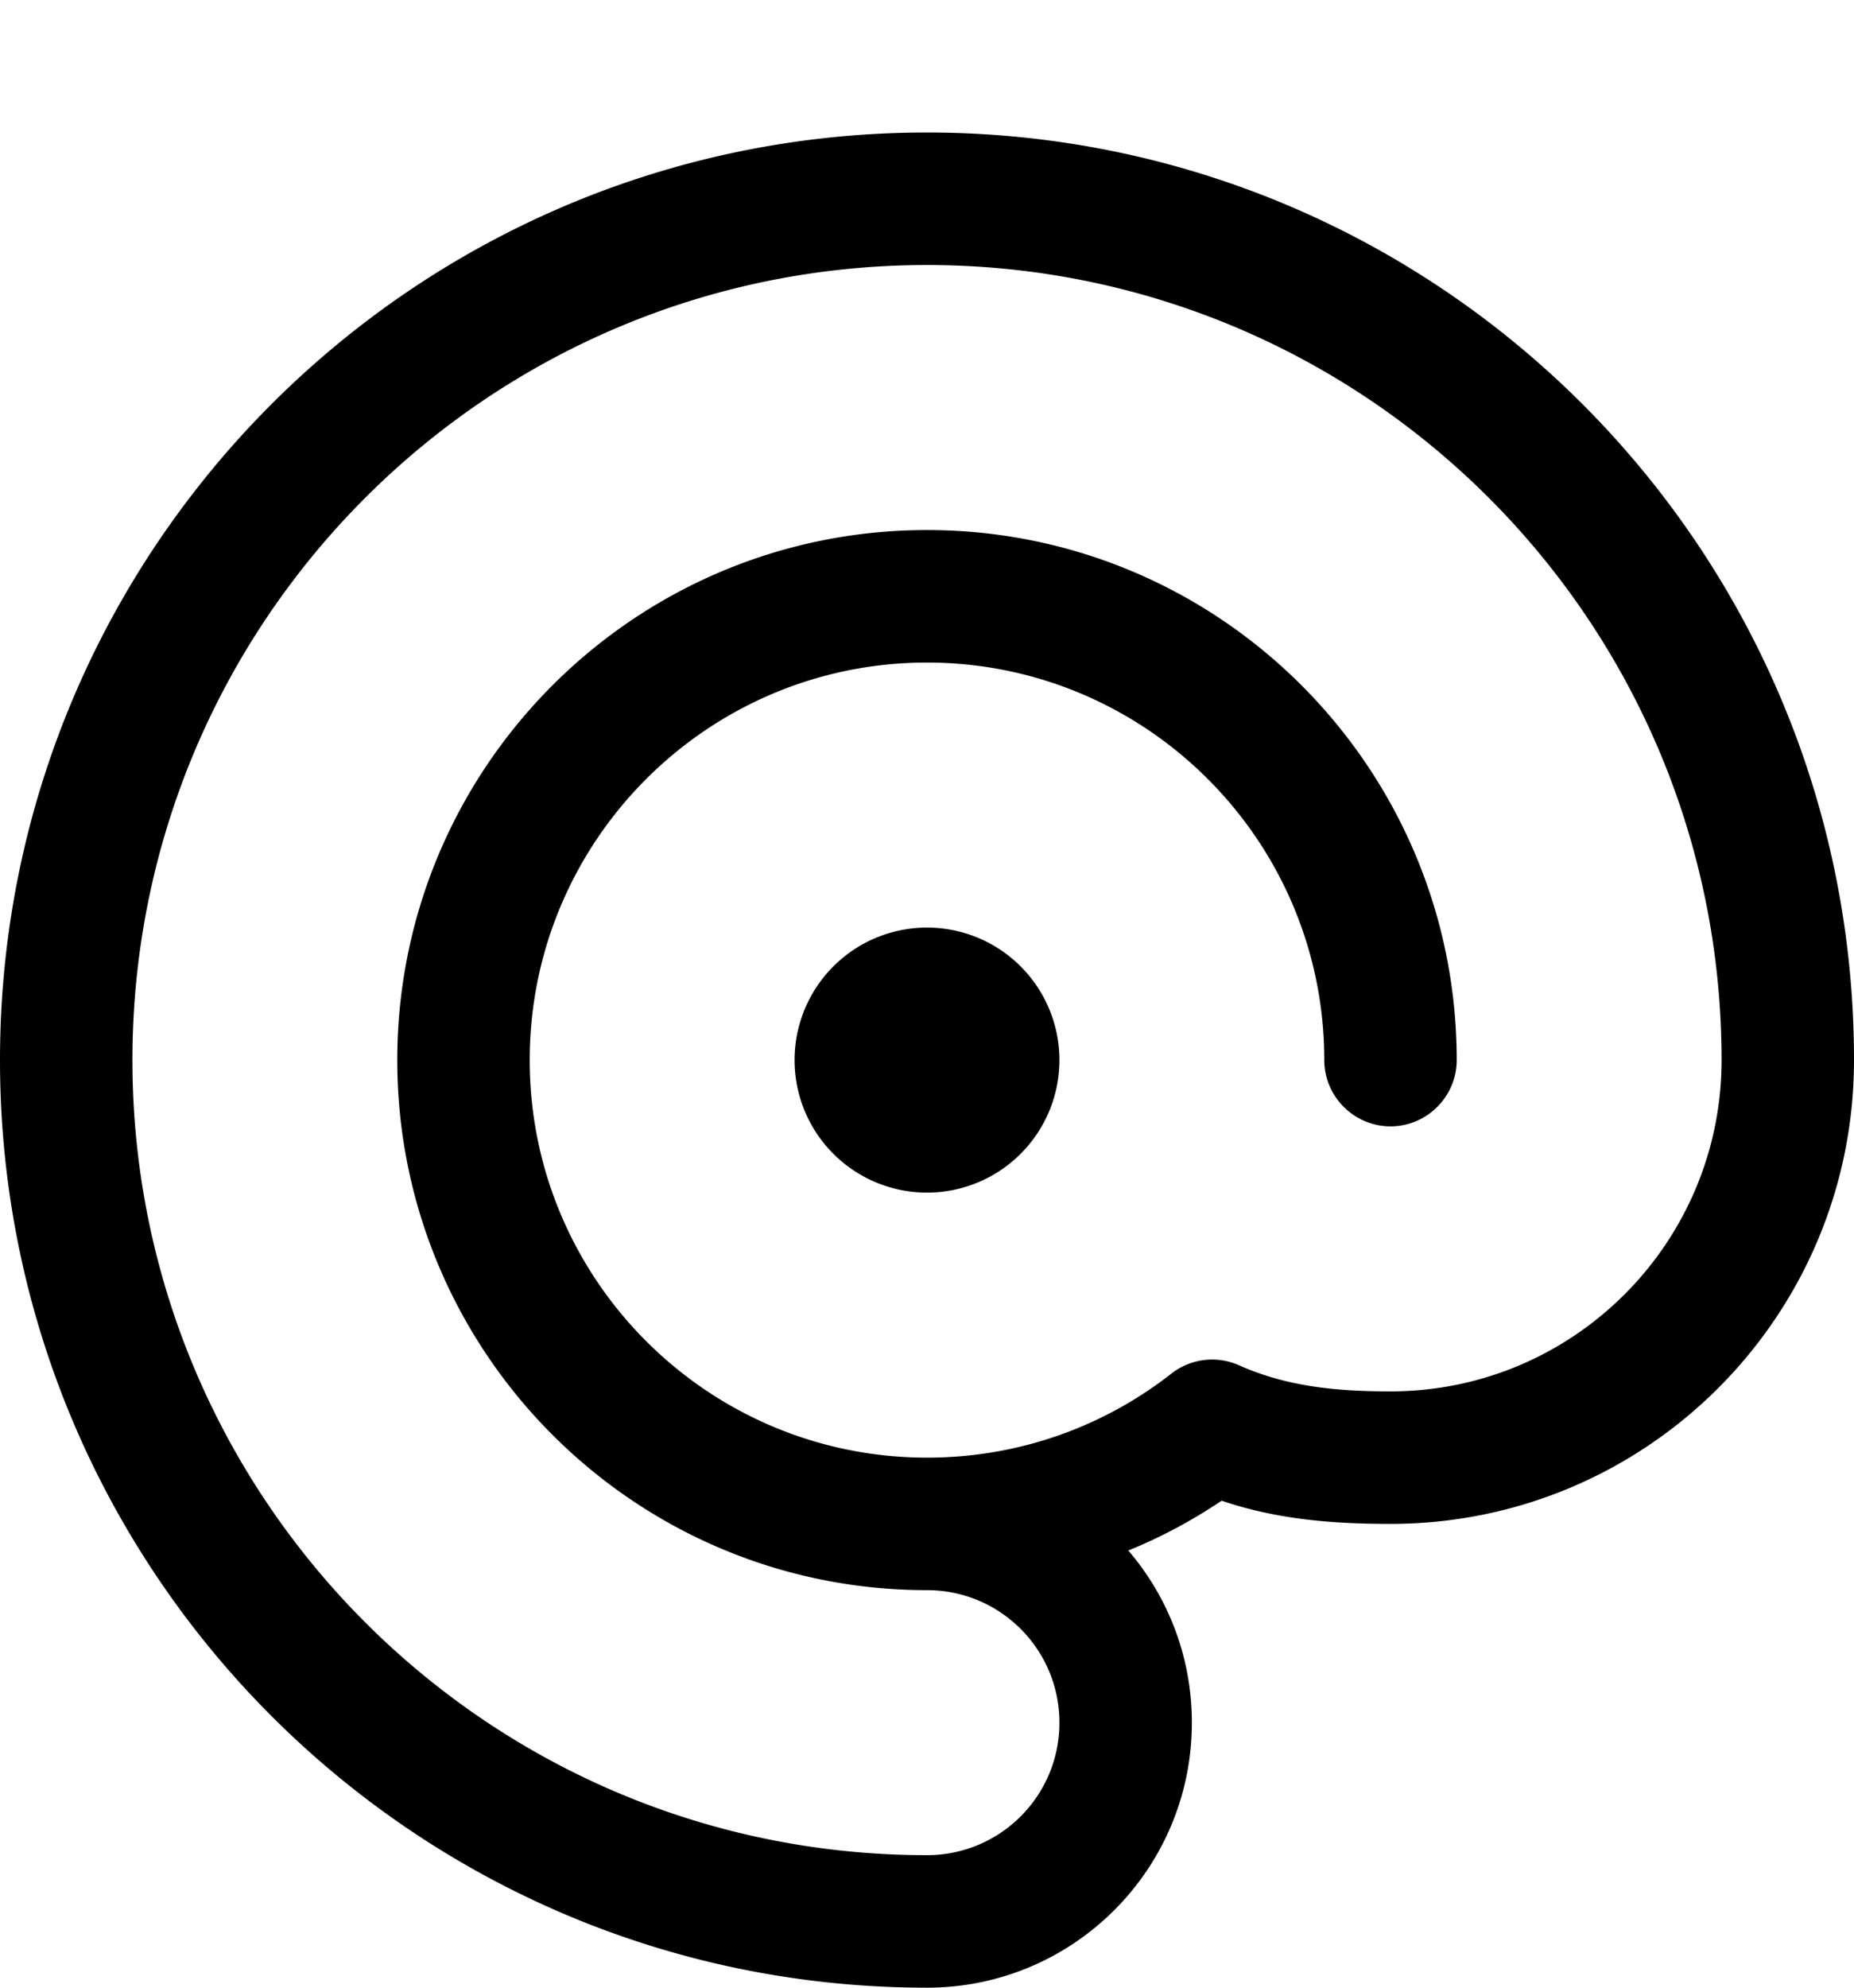
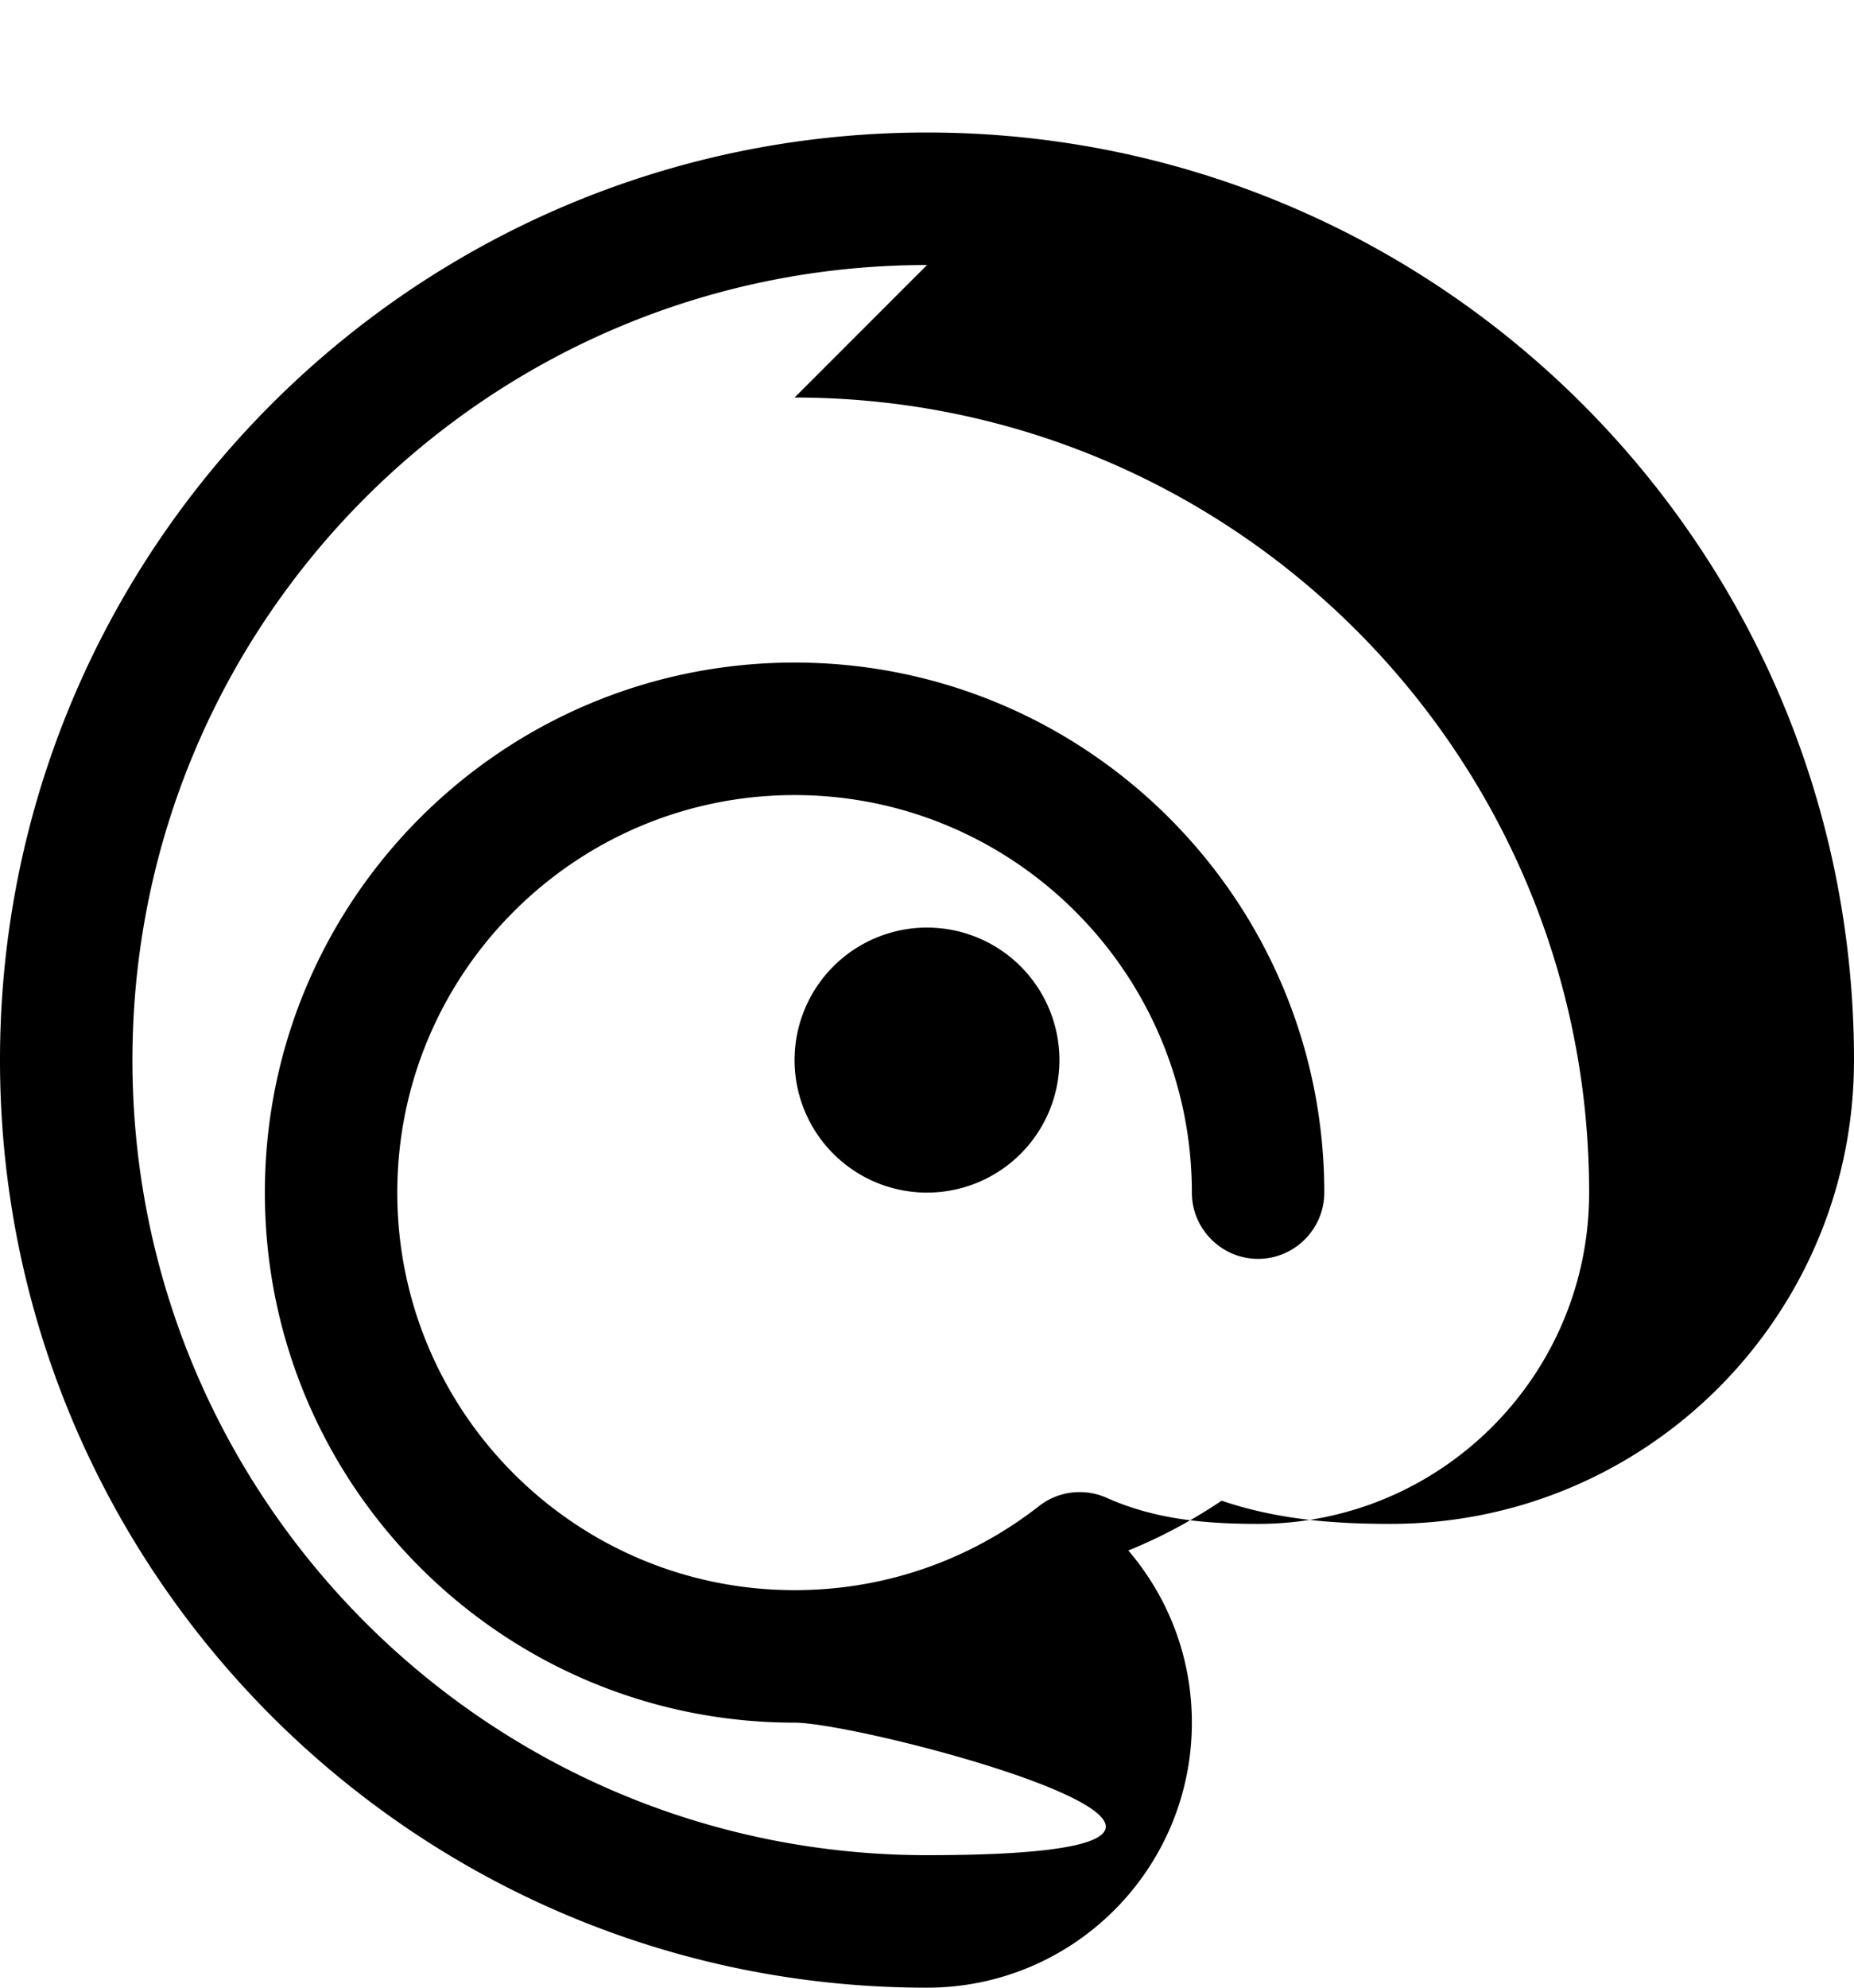
<svg xmlns="http://www.w3.org/2000/svg" viewBox="0 0 504 540">
-   <path fill="currentColor" d="M288 288a36 36 0 1 1 -72 0 36 36 0 1 1 72 0zm18.7 133.2c10.8 12.6 17.3 28.9 17.3 46.8 0 39.8-32.2 72-72 72-139.2 0-252-112.8-252-252S112.8 36 252 36 504 148.8 504 288c0 69.6-56.4 126-126 126-15.7 0-30.9-1.2-45.9-6.3-7.9 5.3-16.4 9.9-25.3 13.5zM252 72C132.7 72 36 168.7 36 288s96.7 216 216 216c19.9 0 36-16.1 36-36s-16.1-36-36-36c-79.5 0-144-64.5-144-144s64.5-144 144-144 144 64.5 144 144c0 9.9-8.1 18-18 18s-18-8.1-18-18c0-59.6-48.4-108-108-108s-108 48.4-108 108 48.4 108 108 108c25.1 0 48.1-8.5 66.4-22.8 5.2-4.1 12.3-5 18.4-2.3 13.2 5.9 26.9 7.1 41.2 7.1 49.7 0 90-40.3 90-90 0-119.3-96.7-216-216-216z" />
+   <path fill="currentColor" d="M288 288a36 36 0 1 1 -72 0 36 36 0 1 1 72 0zm18.7 133.2c10.8 12.6 17.3 28.9 17.3 46.8 0 39.8-32.2 72-72 72-139.2 0-252-112.8-252-252S112.8 36 252 36 504 148.8 504 288c0 69.6-56.4 126-126 126-15.7 0-30.9-1.2-45.9-6.3-7.9 5.3-16.4 9.9-25.3 13.5zM252 72C132.7 72 36 168.7 36 288s96.7 216 216 216s-16.1-36-36-36c-79.5 0-144-64.5-144-144s64.5-144 144-144 144 64.5 144 144c0 9.9-8.1 18-18 18s-18-8.1-18-18c0-59.6-48.4-108-108-108s-108 48.4-108 108 48.4 108 108 108c25.1 0 48.1-8.5 66.4-22.8 5.2-4.1 12.3-5 18.4-2.3 13.2 5.9 26.9 7.1 41.2 7.1 49.7 0 90-40.3 90-90 0-119.3-96.7-216-216-216z" />
</svg>